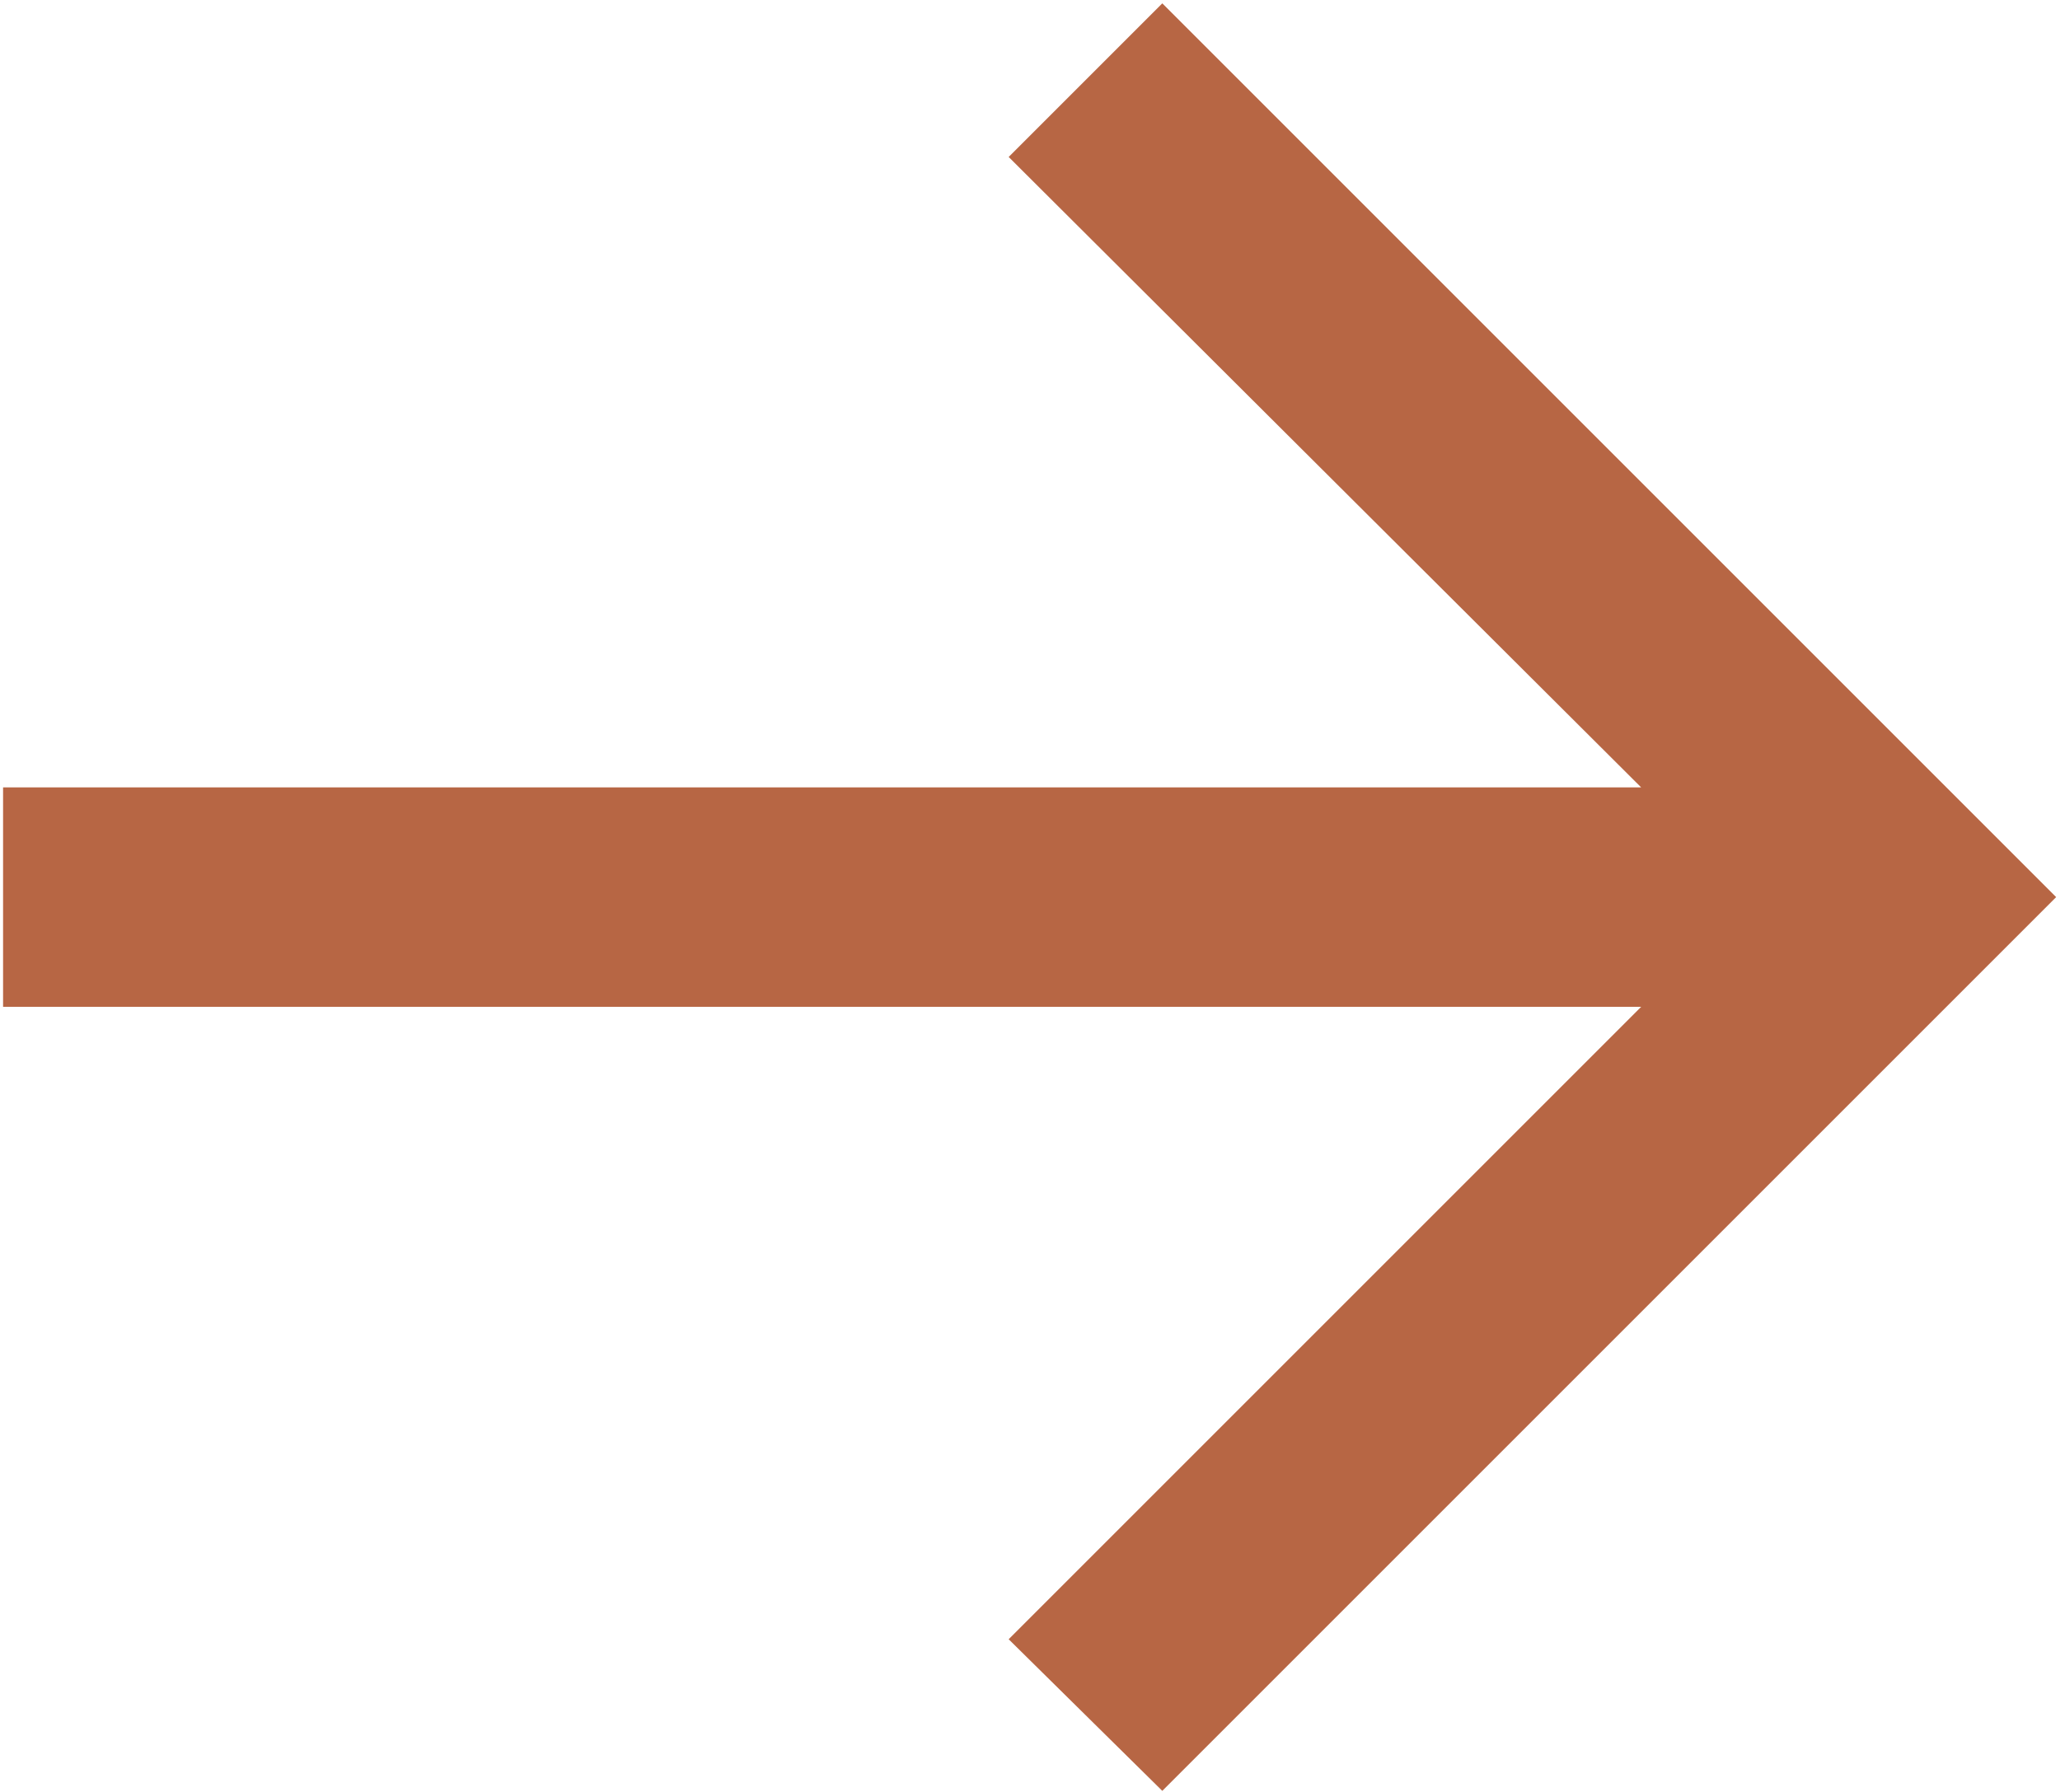
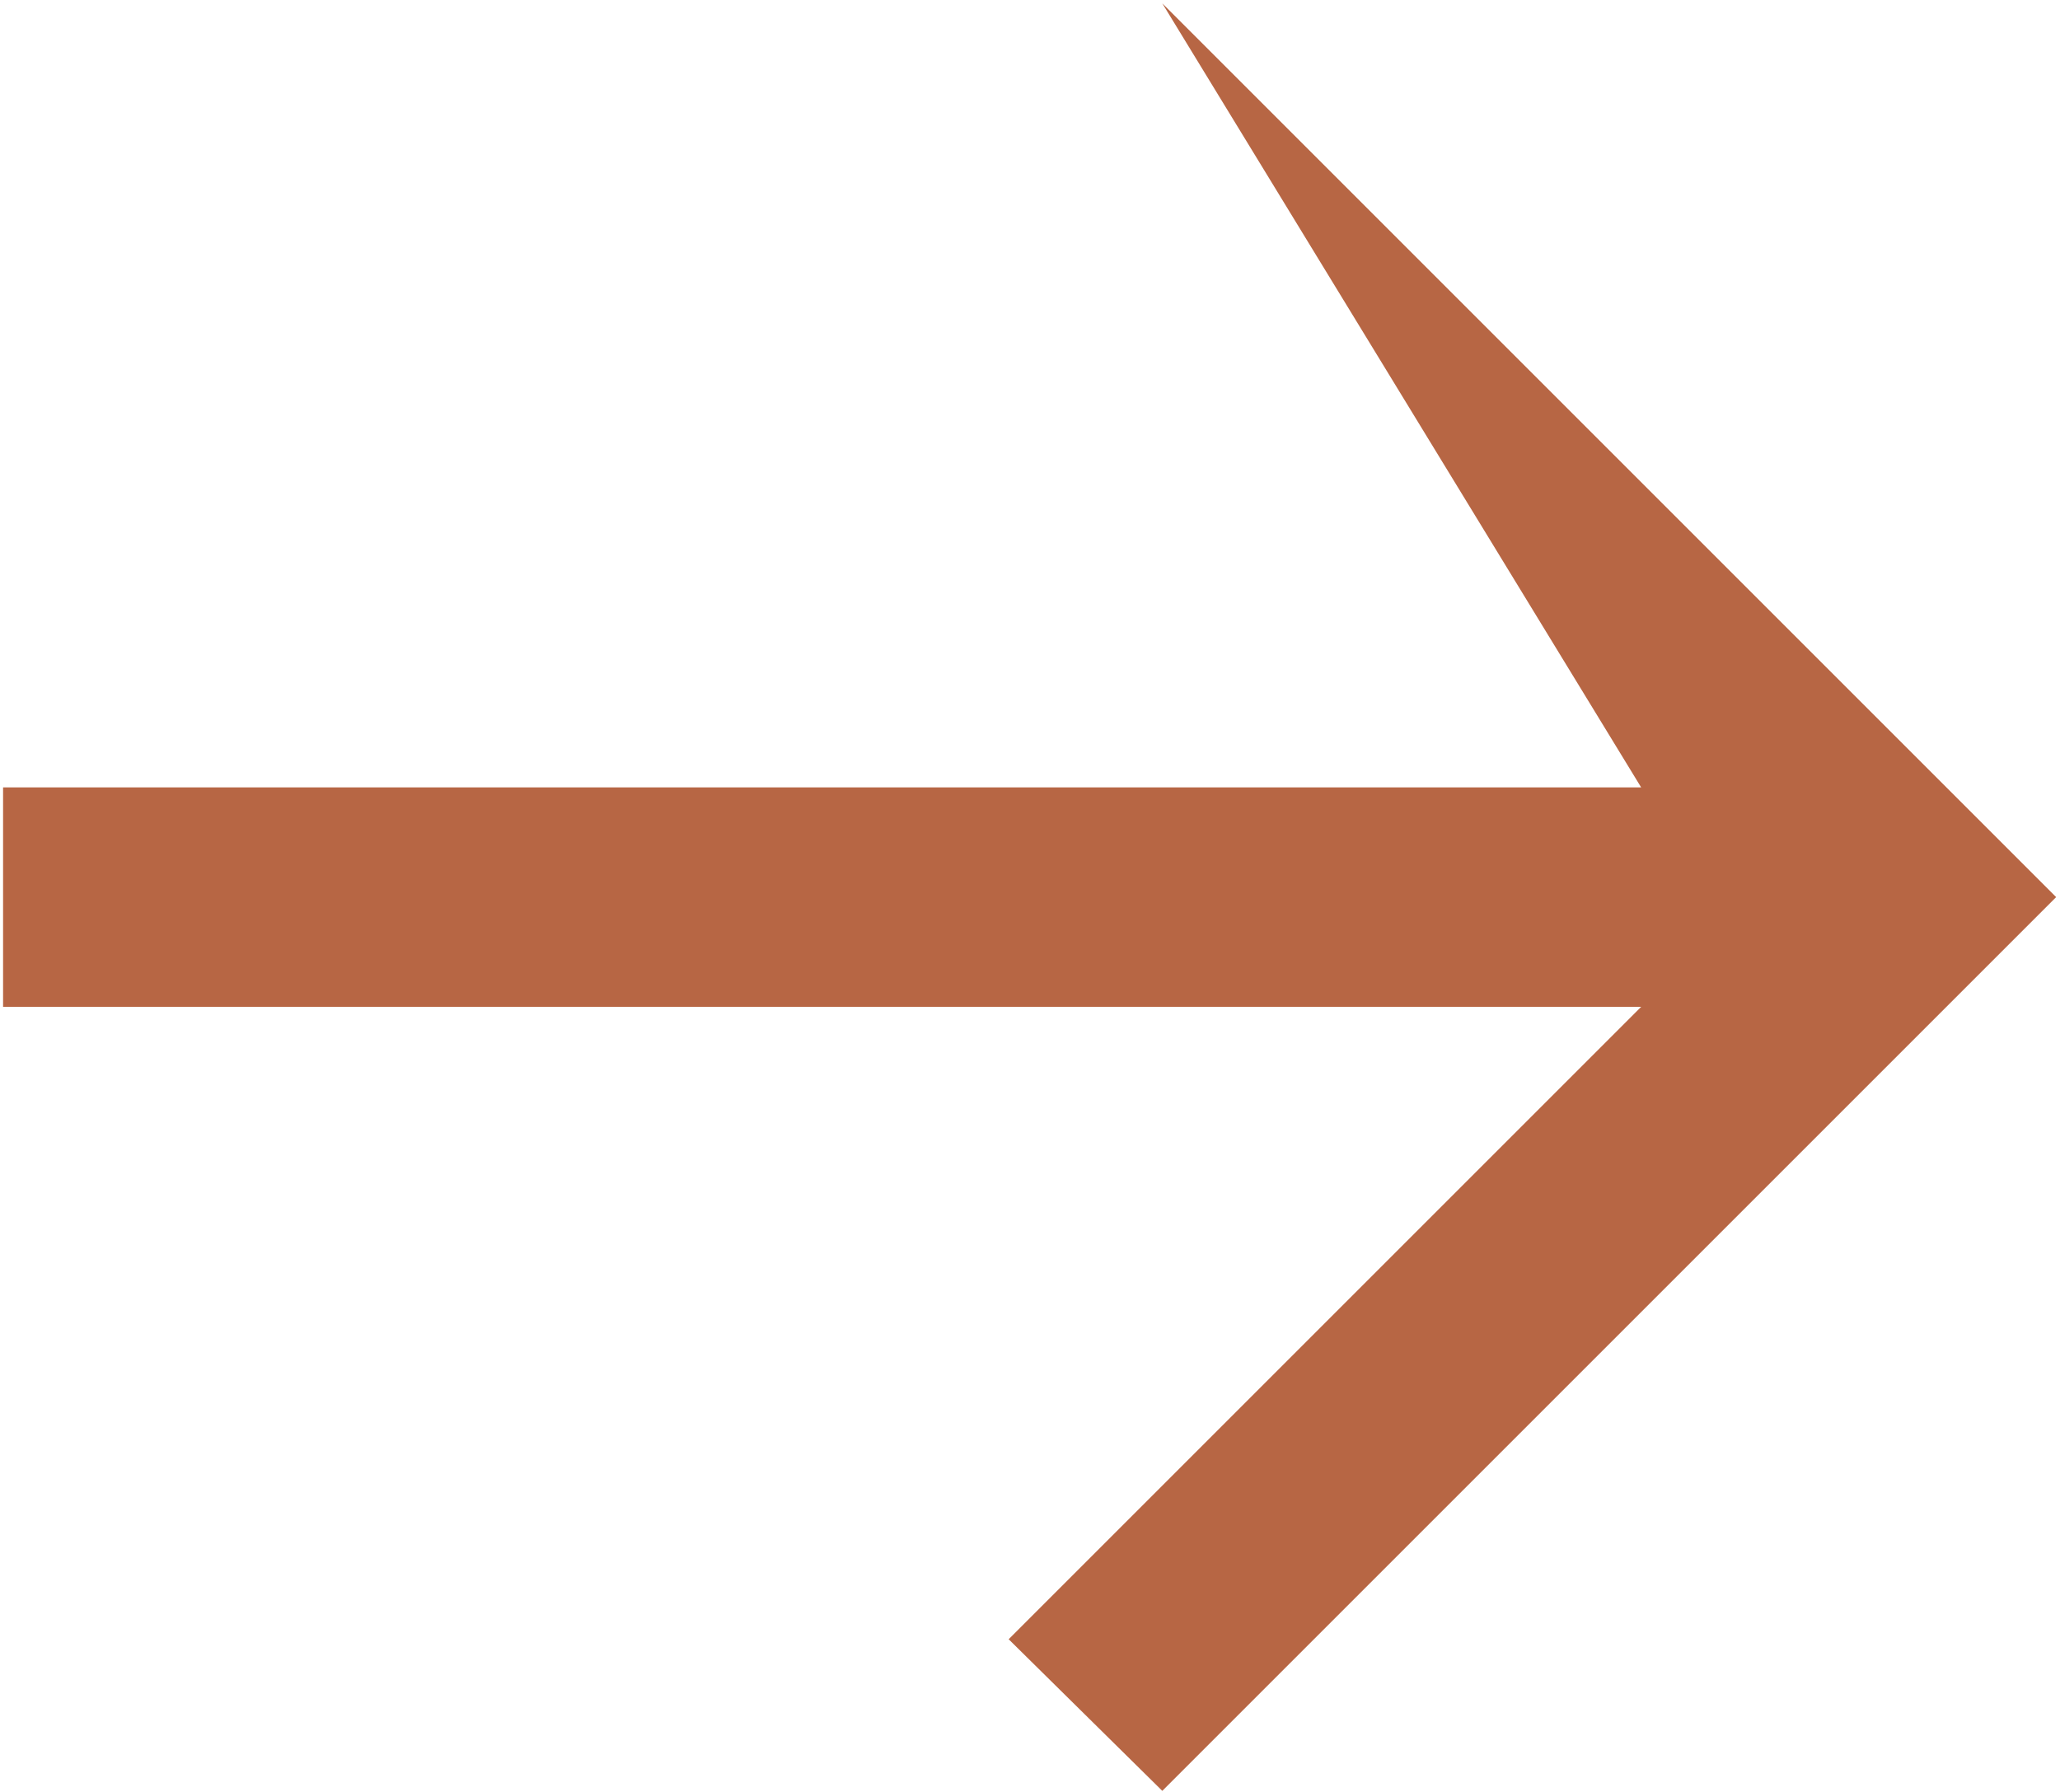
<svg xmlns="http://www.w3.org/2000/svg" width="439" height="382" viewBox="0 0 439 382" fill="none">
-   <path d="M247.694 381.688L214.954 349.374L349.74 214.587H0.656V167.816H349.74L214.954 33.455L247.694 0.715L438.18 191.202L247.694 381.688Z" fill="#B76644" />
+   <path d="M247.694 381.688L214.954 349.374L349.74 214.587H0.656V167.816H349.74L247.694 0.715L438.18 191.202L247.694 381.688Z" fill="#B76644" />
</svg>